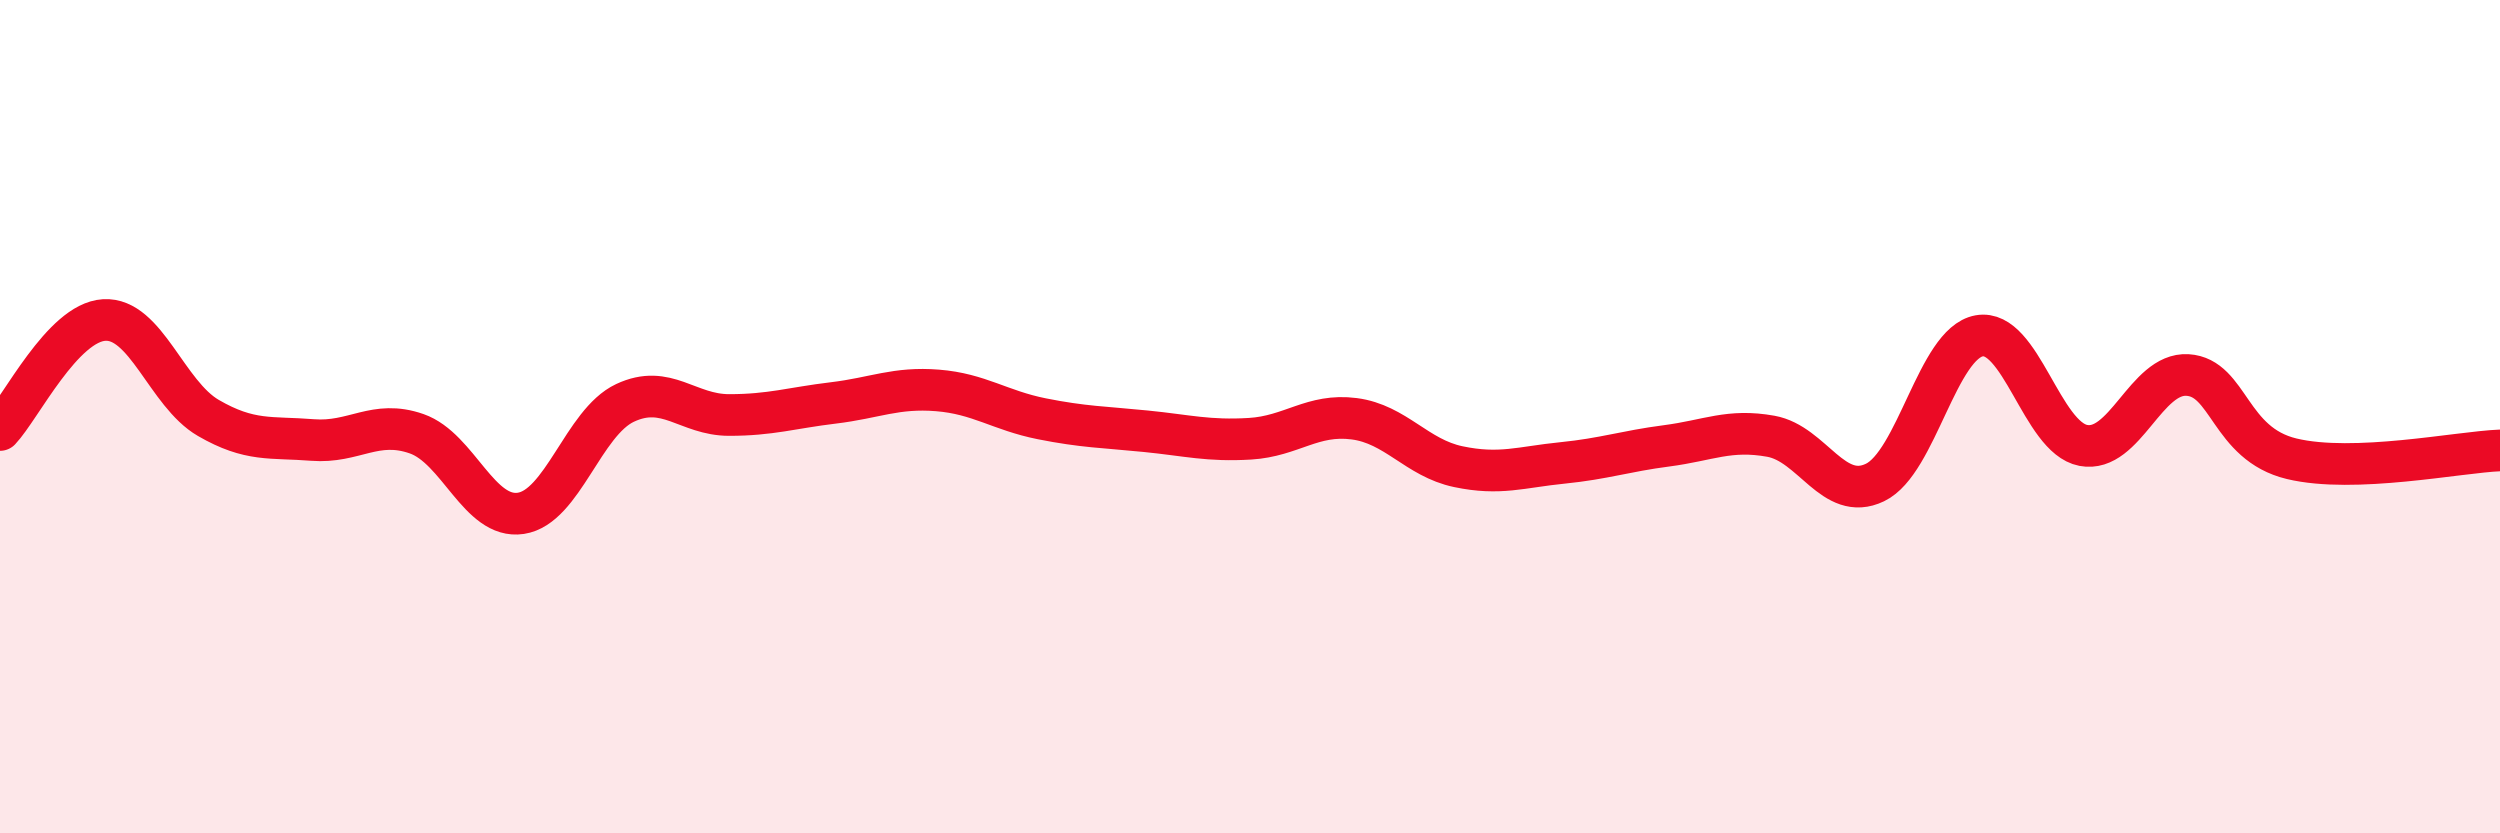
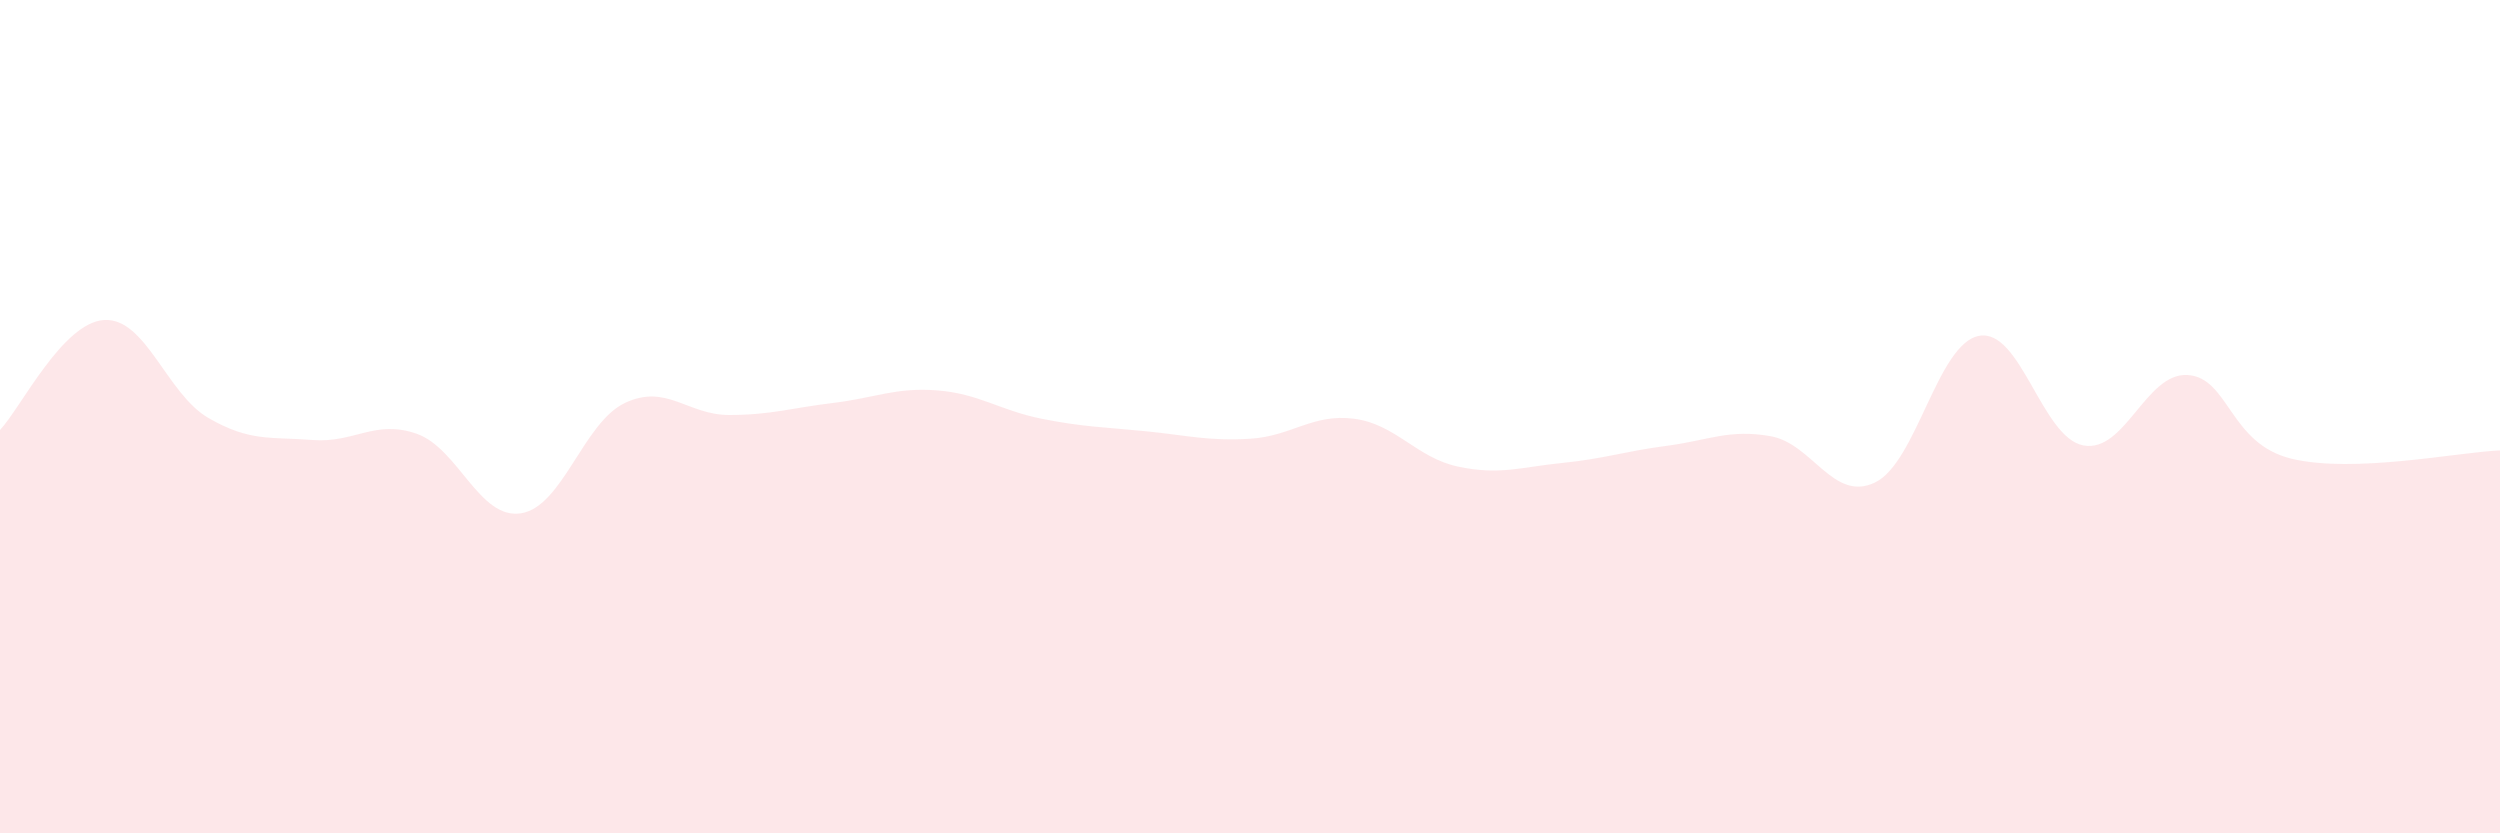
<svg xmlns="http://www.w3.org/2000/svg" width="60" height="20" viewBox="0 0 60 20">
  <path d="M 0,10.32 C 0.5,9.79 1.5,7.74 2.5,7.68 C 3.5,7.62 4,9.45 5,10.03 C 6,10.61 6.5,10.48 7.5,10.56 C 8.5,10.64 9,10.06 10,10.41 C 11,10.76 11.5,12.47 12.5,12.32 C 13.5,12.17 14,10.14 15,9.67 C 16,9.2 16.5,9.96 17.5,9.96 C 18.5,9.96 19,9.79 20,9.67 C 21,9.55 21.5,9.29 22.5,9.37 C 23.5,9.45 24,9.85 25,10.05 C 26,10.25 26.5,10.25 27.5,10.35 C 28.5,10.45 29,10.59 30,10.53 C 31,10.47 31.5,9.92 32.5,10.05 C 33.5,10.18 34,10.99 35,11.2 C 36,11.41 36.5,11.21 37.5,11.11 C 38.5,11.01 39,10.83 40,10.7 C 41,10.57 41.5,10.29 42.5,10.47 C 43.5,10.65 44,12.06 45,11.58 C 46,11.1 46.5,8.24 47.5,8.06 C 48.5,7.88 49,10.5 50,10.69 C 51,10.88 51.5,8.94 52.5,9 C 53.5,9.06 53.5,10.65 55,11.01 C 56.5,11.37 59,10.85 60,10.81L60 20L0 20Z" fill="#EB0A25" opacity="0.1" stroke-linecap="round" stroke-linejoin="round" />
-   <path d="M 0,10.32 C 0.5,9.79 1.5,7.74 2.5,7.68 C 3.5,7.62 4,9.45 5,10.03 C 6,10.61 6.5,10.48 7.5,10.56 C 8.5,10.64 9,10.06 10,10.41 C 11,10.76 11.5,12.47 12.5,12.32 C 13.5,12.17 14,10.14 15,9.67 C 16,9.2 16.5,9.96 17.5,9.96 C 18.5,9.96 19,9.79 20,9.67 C 21,9.55 21.5,9.29 22.5,9.37 C 23.5,9.45 24,9.85 25,10.05 C 26,10.25 26.5,10.25 27.5,10.35 C 28.5,10.45 29,10.59 30,10.53 C 31,10.47 31.5,9.92 32.5,10.05 C 33.5,10.18 34,10.99 35,11.2 C 36,11.41 36.5,11.21 37.5,11.11 C 38.5,11.01 39,10.83 40,10.7 C 41,10.57 41.5,10.29 42.5,10.47 C 43.5,10.65 44,12.06 45,11.58 C 46,11.1 46.5,8.24 47.5,8.06 C 48.5,7.88 49,10.5 50,10.69 C 51,10.88 51.5,8.94 52.5,9 C 53.5,9.06 53.5,10.65 55,11.01 C 56.5,11.37 59,10.85 60,10.81" stroke="#EB0A25" stroke-width="1" fill="none" stroke-linecap="round" stroke-linejoin="round" />
</svg>